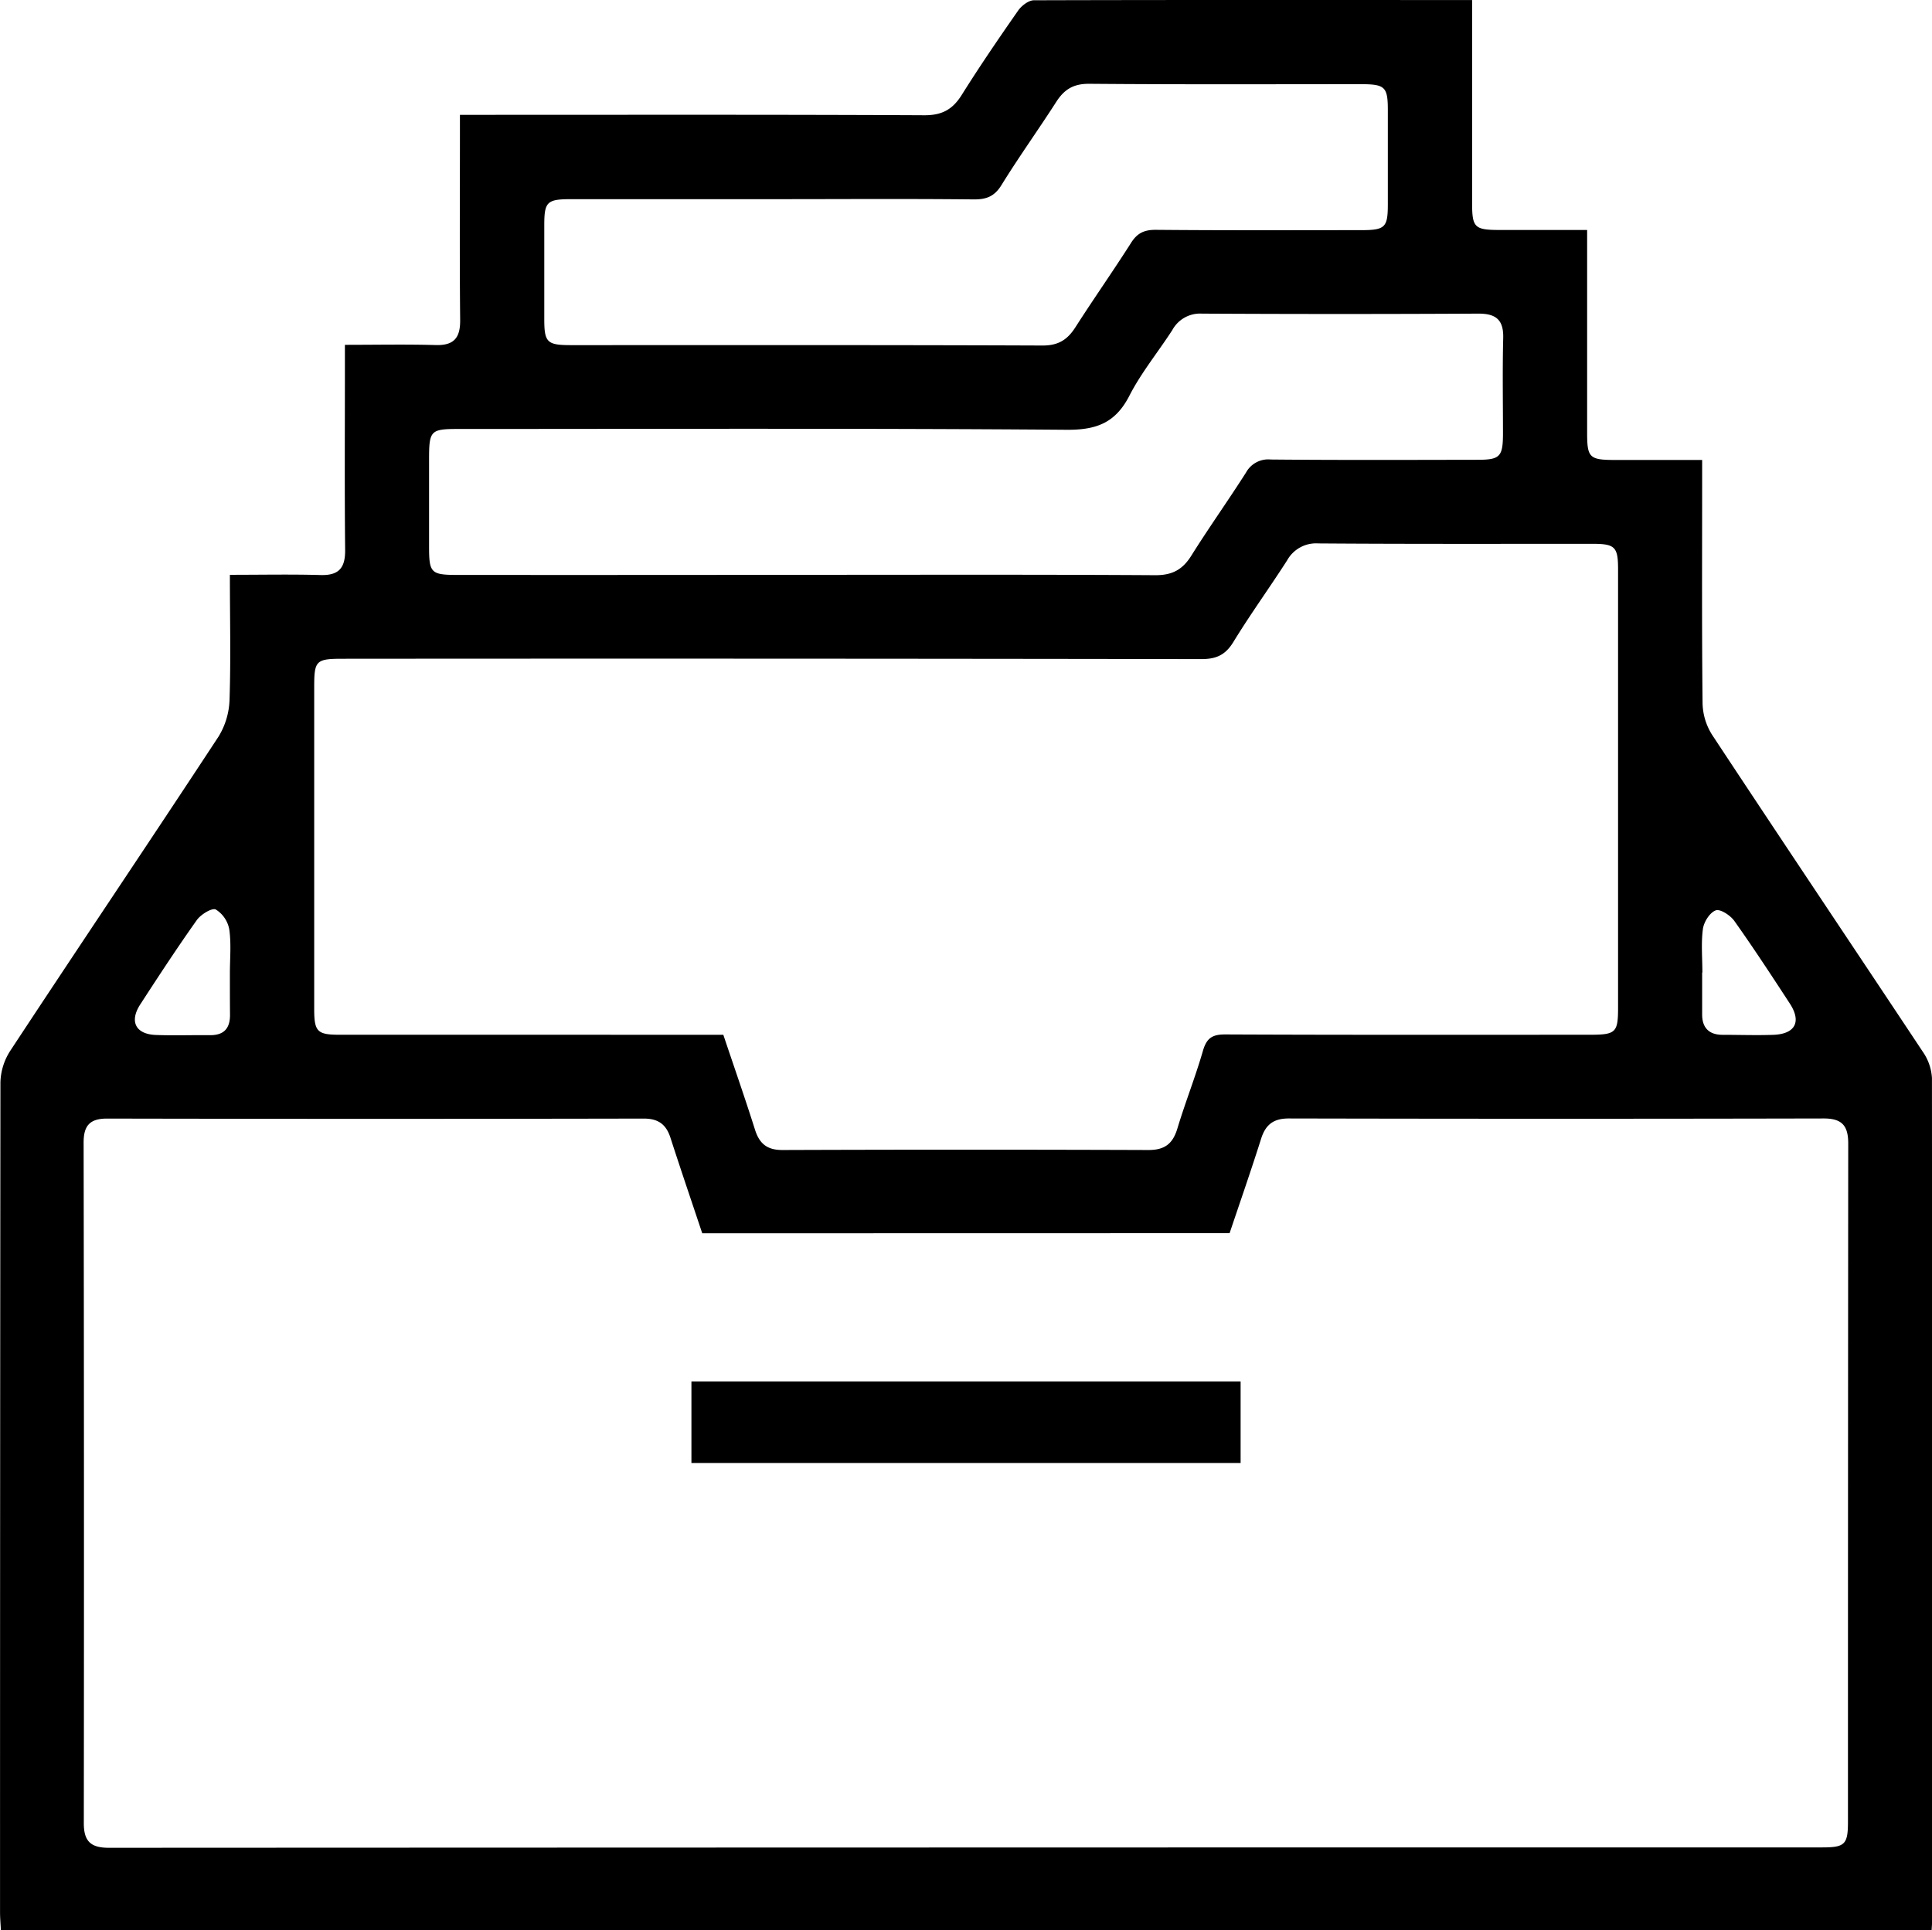
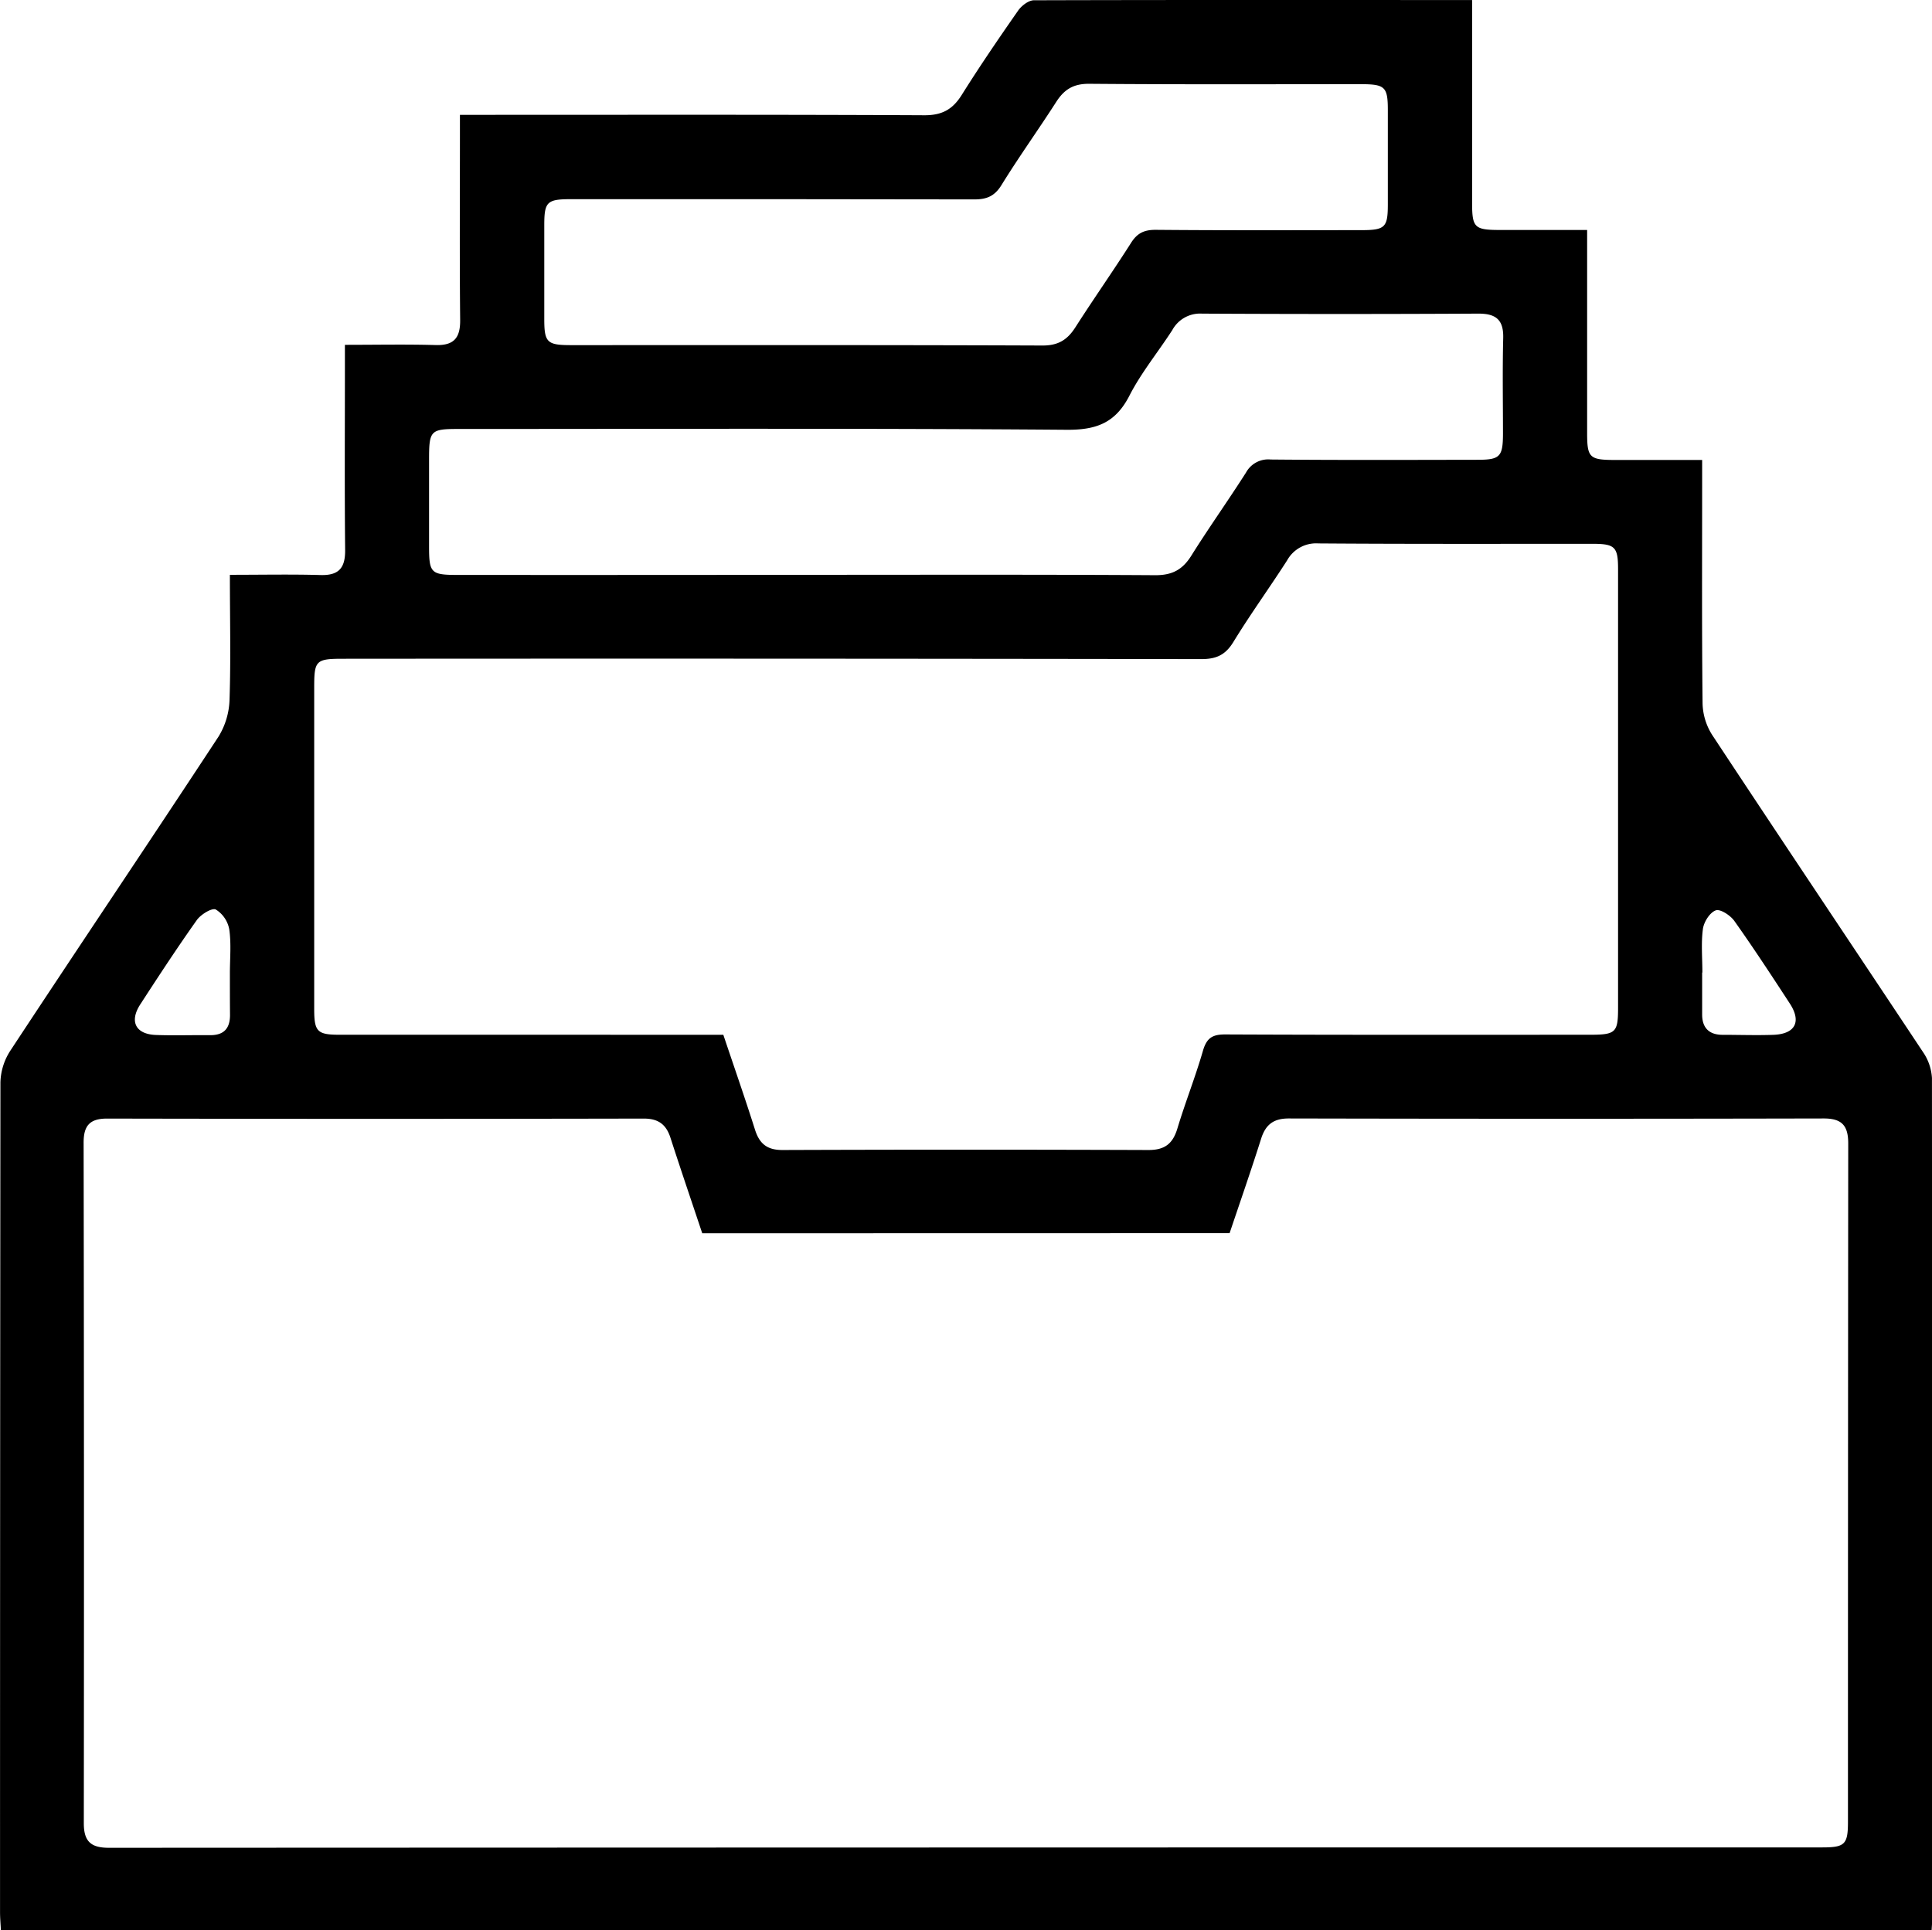
<svg xmlns="http://www.w3.org/2000/svg" viewBox="0 0 503.91 503.53">
-   <path d="M59,149c8.35,0,16-.16,23.64.06,4.79.14,6.47-1.86,6.42-6.54-.16-15.82-.06-31.65-.06-47.48V89c8.12,0,15.89-.16,23.66.06,4.8.14,6.45-1.89,6.4-6.55-.16-15.83-.06-31.66-.06-47.49V29h6.18c38.32,0,76.65-.08,115,.11,4.63,0,7.35-1.55,9.71-5.32,4.68-7.47,9.66-14.76,14.71-22,.88-1.26,2.71-2.67,4.1-2.68C306.53-1,344.35-.95,383-.95V4.47q0,23.75,0,47.48c0,6.49.62,7.08,7.25,7.09H413v5.44q0,23.74,0,47.49c0,6.48.61,7.06,7.27,7.07H443v5.46c0,19.33-.1,38.66.11,58a16,16,0,0,0,2.49,8.25c18.23,27.64,36.68,55.14,55,82.75a13.33,13.33,0,0,1,2.34,6.8Q503,390,503,499.73c0,.83-.08,1.65-.14,2.85H-.73c-.07-1.54-.22-3.14-.22-4.75q0-108.22.1-216.44a15.92,15.92,0,0,1,2.57-8.22c18-27.37,36.34-54.57,54.34-82a19.53,19.53,0,0,0,2.85-9.63C59.26,171,59,160.31,59,149Zm123.2,171.78c-2.76-8.27-5.59-16.57-8.29-24.92-1.12-3.47-3.16-5-6.95-5q-70,.14-140,0c-4.57,0-6.12,1.91-6.11,6.32Q21,386,20.9,474.7c0,4.79,1.89,6.4,6.55,6.4Q250.9,481,474.37,481c5.86,0,6.66-.81,6.66-6.66q0-88.49.07-177c0-4.7-1.69-6.52-6.44-6.51q-69.74.15-139.48,0c-4,0-6.05,1.61-7.22,5.31-2.6,8.22-5.44,16.37-8.21,24.61ZM187.7,269c2.8,8.36,5.65,16.5,8.25,24.72,1.16,3.7,3.17,5.36,7.2,5.34q47.74-.17,95.47,0c4.25,0,6.32-1.67,7.51-5.61,2.06-6.84,4.72-13.5,6.69-20.36,1-3.36,2.54-4.2,5.9-4.18,31.66.14,63.32.09,95,.08,6.74,0,7.35-.57,7.35-7q0-57.23,0-114.46c0-5.83-.81-6.62-6.7-6.62-23.82,0-47.65.07-71.48-.1a8.64,8.64,0,0,0-8.15,4.44c-4.58,7.14-9.56,14-14,21.26-2.08,3.4-4.45,4.48-8.38,4.48q-112-.18-223.93-.09c-7,0-7.44.48-7.44,7.39q0,42,0,84c0,5.89.8,6.7,6.62,6.7q25.5,0,51,0Zm21.74-120c30.33,0,60.66-.09,91,.1,4.4,0,7.06-1.48,9.32-5.09,4.59-7.33,9.62-14.39,14.27-21.69a6.59,6.59,0,0,1,6.43-3.4c18,.17,36,.1,54,.07,5.79,0,6.57-.81,6.59-6.73,0-8.33-.15-16.67.06-25,.13-4.8-1.89-6.43-6.56-6.4q-36,.19-72,0a8.25,8.25,0,0,0-7.74,4.28c-3.69,5.73-8.1,11.09-11.19,17.12-3.67,7.17-8.7,9-16.6,8.9-52.82-.41-105.65-.21-158.48-.21-7.17,0-7.58.43-7.59,7.74q0,11.51,0,23c0,6.85.51,7.34,7.49,7.34Q163.95,149.06,209.44,149ZM201,51H148c-6.31,0-7,.69-7,6.79q0,12.25,0,24.5c0,6.1.73,6.79,7,6.79,41,0,82-.06,123,.1,4.07,0,6.44-1.5,8.51-4.73,4.75-7.43,9.83-14.65,14.56-22.09,1.62-2.55,3.45-3.38,6.46-3.36,17.83.16,35.66.09,53.49.08,6.31,0,7-.69,7-6.79q0-12.26,0-24.5c0-6.1-.73-6.78-7-6.79-23.67,0-47.33.1-71-.1-4.08,0-6.44,1.52-8.5,4.74-4.67,7.28-9.73,14.32-14.27,21.68-1.84,3-4,3.77-7.26,3.74C235.65,50.88,218.32,51,201,51ZM59,253c0-3.83.38-7.72-.16-11.48a7.73,7.73,0,0,0-3.51-5.2c-1-.5-3.89,1.27-4.94,2.73-5.1,7.19-9.94,14.58-14.75,22-2.92,4.49-1.22,7.82,4.1,8,4.67.17,9.34,0,14,.05,3.85.05,5.38-1.9,5.29-5.58C59,260,59,256.47,59,253Zm384-.22H443c0,3.65,0,7.3,0,10.95,0,3.42,1.78,5.24,5.22,5.28,4.47,0,9,.16,13.43,0,5.67-.24,7.3-3.46,4.2-8.19-4.71-7.22-9.43-14.44-14.41-21.46-1-1.47-3.69-3.24-4.88-2.82-1.54.54-3.11,3-3.36,4.85C442.7,245.07,443.06,248.94,443.06,252.75Z" transform="translate(0.96 0.96)" />
-   <path d="M322.62,380.72H179.38V359.46H322.62Z" transform="translate(0.96 0.96)" />
+   <path d="M59,149c8.35,0,16-.16,23.64.06,4.79.14,6.47-1.86,6.42-6.54-.16-15.82-.06-31.65-.06-47.48V89c8.12,0,15.89-.16,23.66.06,4.8.14,6.45-1.89,6.4-6.55-.16-15.83-.06-31.66-.06-47.49V29h6.18c38.32,0,76.65-.08,115,.11,4.63,0,7.35-1.55,9.71-5.32,4.68-7.47,9.66-14.76,14.71-22,.88-1.26,2.71-2.67,4.1-2.68C306.53-1,344.35-.95,383-.95V4.47q0,23.75,0,47.48c0,6.49.62,7.08,7.25,7.09H413v5.44q0,23.74,0,47.49c0,6.48.61,7.06,7.27,7.07H443v5.46c0,19.33-.1,38.66.11,58a16,16,0,0,0,2.49,8.25c18.23,27.64,36.68,55.14,55,82.75a13.33,13.33,0,0,1,2.34,6.8Q503,390,503,499.73c0,.83-.08,1.65-.14,2.85H-.73c-.07-1.54-.22-3.14-.22-4.75q0-108.22.1-216.44a15.92,15.92,0,0,1,2.57-8.22c18-27.37,36.34-54.57,54.34-82a19.53,19.53,0,0,0,2.85-9.63C59.26,171,59,160.31,59,149Zm123.2,171.78c-2.76-8.27-5.59-16.57-8.29-24.92-1.12-3.47-3.16-5-6.95-5q-70,.14-140,0c-4.57,0-6.12,1.91-6.11,6.32Q21,386,20.9,474.7c0,4.79,1.89,6.4,6.55,6.4Q250.9,481,474.37,481c5.86,0,6.66-.81,6.66-6.66q0-88.49.07-177c0-4.7-1.69-6.52-6.44-6.51q-69.74.15-139.48,0c-4,0-6.05,1.61-7.22,5.31-2.6,8.22-5.44,16.37-8.21,24.61ZM187.7,269c2.8,8.36,5.65,16.5,8.25,24.72,1.16,3.7,3.17,5.36,7.2,5.34q47.74-.17,95.47,0c4.25,0,6.32-1.67,7.51-5.61,2.06-6.84,4.72-13.5,6.69-20.36,1-3.36,2.54-4.2,5.9-4.18,31.66.14,63.32.09,95,.08,6.74,0,7.35-.57,7.35-7q0-57.23,0-114.46c0-5.83-.81-6.62-6.7-6.62-23.82,0-47.65.07-71.48-.1a8.64,8.64,0,0,0-8.15,4.44c-4.58,7.14-9.56,14-14,21.26-2.08,3.4-4.45,4.48-8.38,4.48q-112-.18-223.93-.09c-7,0-7.44.48-7.44,7.39q0,42,0,84c0,5.89.8,6.7,6.62,6.7q25.5,0,51,0Zm21.74-120c30.33,0,60.66-.09,91,.1,4.4,0,7.06-1.48,9.32-5.09,4.59-7.33,9.62-14.39,14.27-21.69a6.59,6.59,0,0,1,6.43-3.4c18,.17,36,.1,54,.07,5.79,0,6.57-.81,6.59-6.73,0-8.33-.15-16.67.06-25,.13-4.8-1.89-6.43-6.56-6.4q-36,.19-72,0a8.25,8.25,0,0,0-7.74,4.28c-3.69,5.73-8.1,11.09-11.19,17.12-3.67,7.17-8.7,9-16.6,8.9-52.82-.41-105.65-.21-158.48-.21-7.17,0-7.58.43-7.59,7.74q0,11.51,0,23c0,6.85.51,7.34,7.49,7.34Q163.95,149.06,209.44,149ZM201,51H148c-6.31,0-7,.69-7,6.79q0,12.25,0,24.5c0,6.1.73,6.79,7,6.79,41,0,82-.06,123,.1,4.07,0,6.44-1.5,8.51-4.73,4.75-7.43,9.83-14.65,14.56-22.09,1.62-2.55,3.45-3.38,6.46-3.36,17.83.16,35.66.09,53.49.08,6.31,0,7-.69,7-6.79q0-12.26,0-24.5c0-6.1-.73-6.78-7-6.79-23.67,0-47.33.1-71-.1-4.08,0-6.44,1.52-8.5,4.74-4.67,7.28-9.73,14.32-14.27,21.68-1.84,3-4,3.77-7.26,3.74ZM59,253c0-3.83.38-7.72-.16-11.48a7.73,7.73,0,0,0-3.51-5.2c-1-.5-3.89,1.27-4.94,2.73-5.1,7.19-9.94,14.58-14.75,22-2.92,4.49-1.22,7.82,4.1,8,4.67.17,9.34,0,14,.05,3.85.05,5.38-1.9,5.29-5.58C59,260,59,256.47,59,253Zm384-.22H443c0,3.65,0,7.3,0,10.95,0,3.42,1.78,5.24,5.22,5.28,4.47,0,9,.16,13.43,0,5.67-.24,7.3-3.46,4.2-8.19-4.71-7.22-9.43-14.44-14.41-21.46-1-1.47-3.69-3.24-4.88-2.82-1.54.54-3.11,3-3.36,4.85C442.7,245.07,443.06,248.94,443.06,252.75Z" transform="translate(0.96 0.96)" />
</svg>